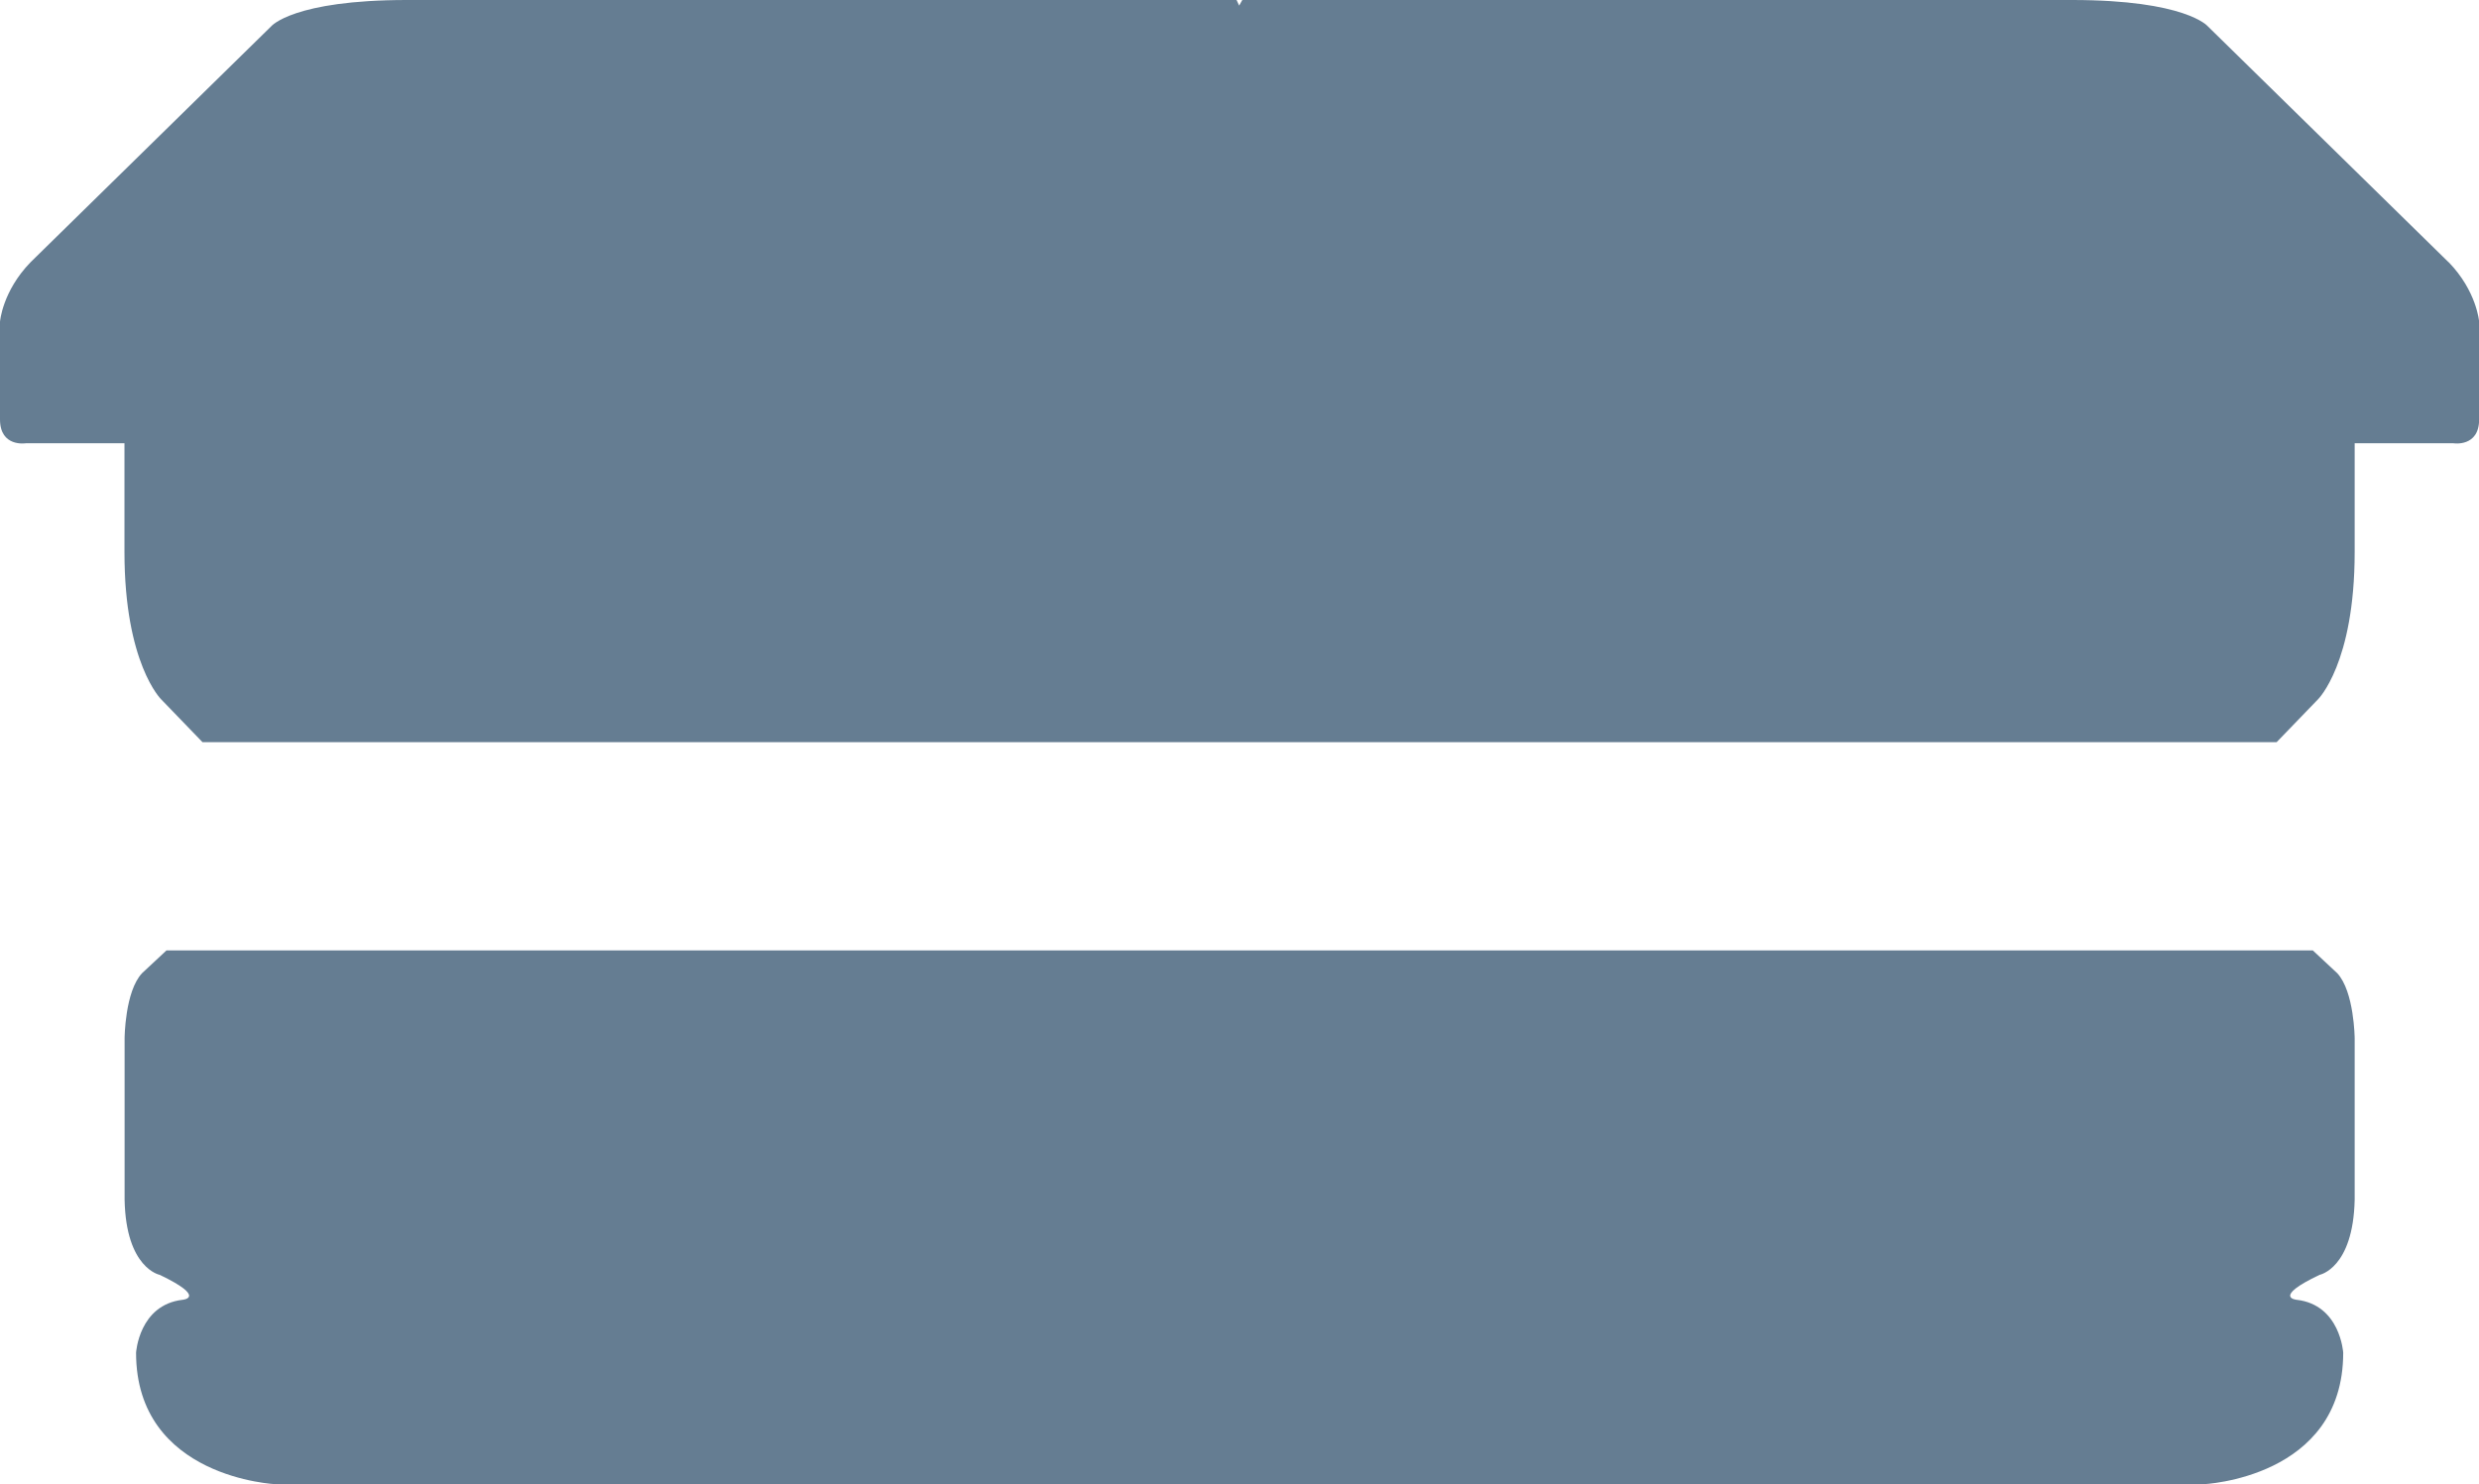
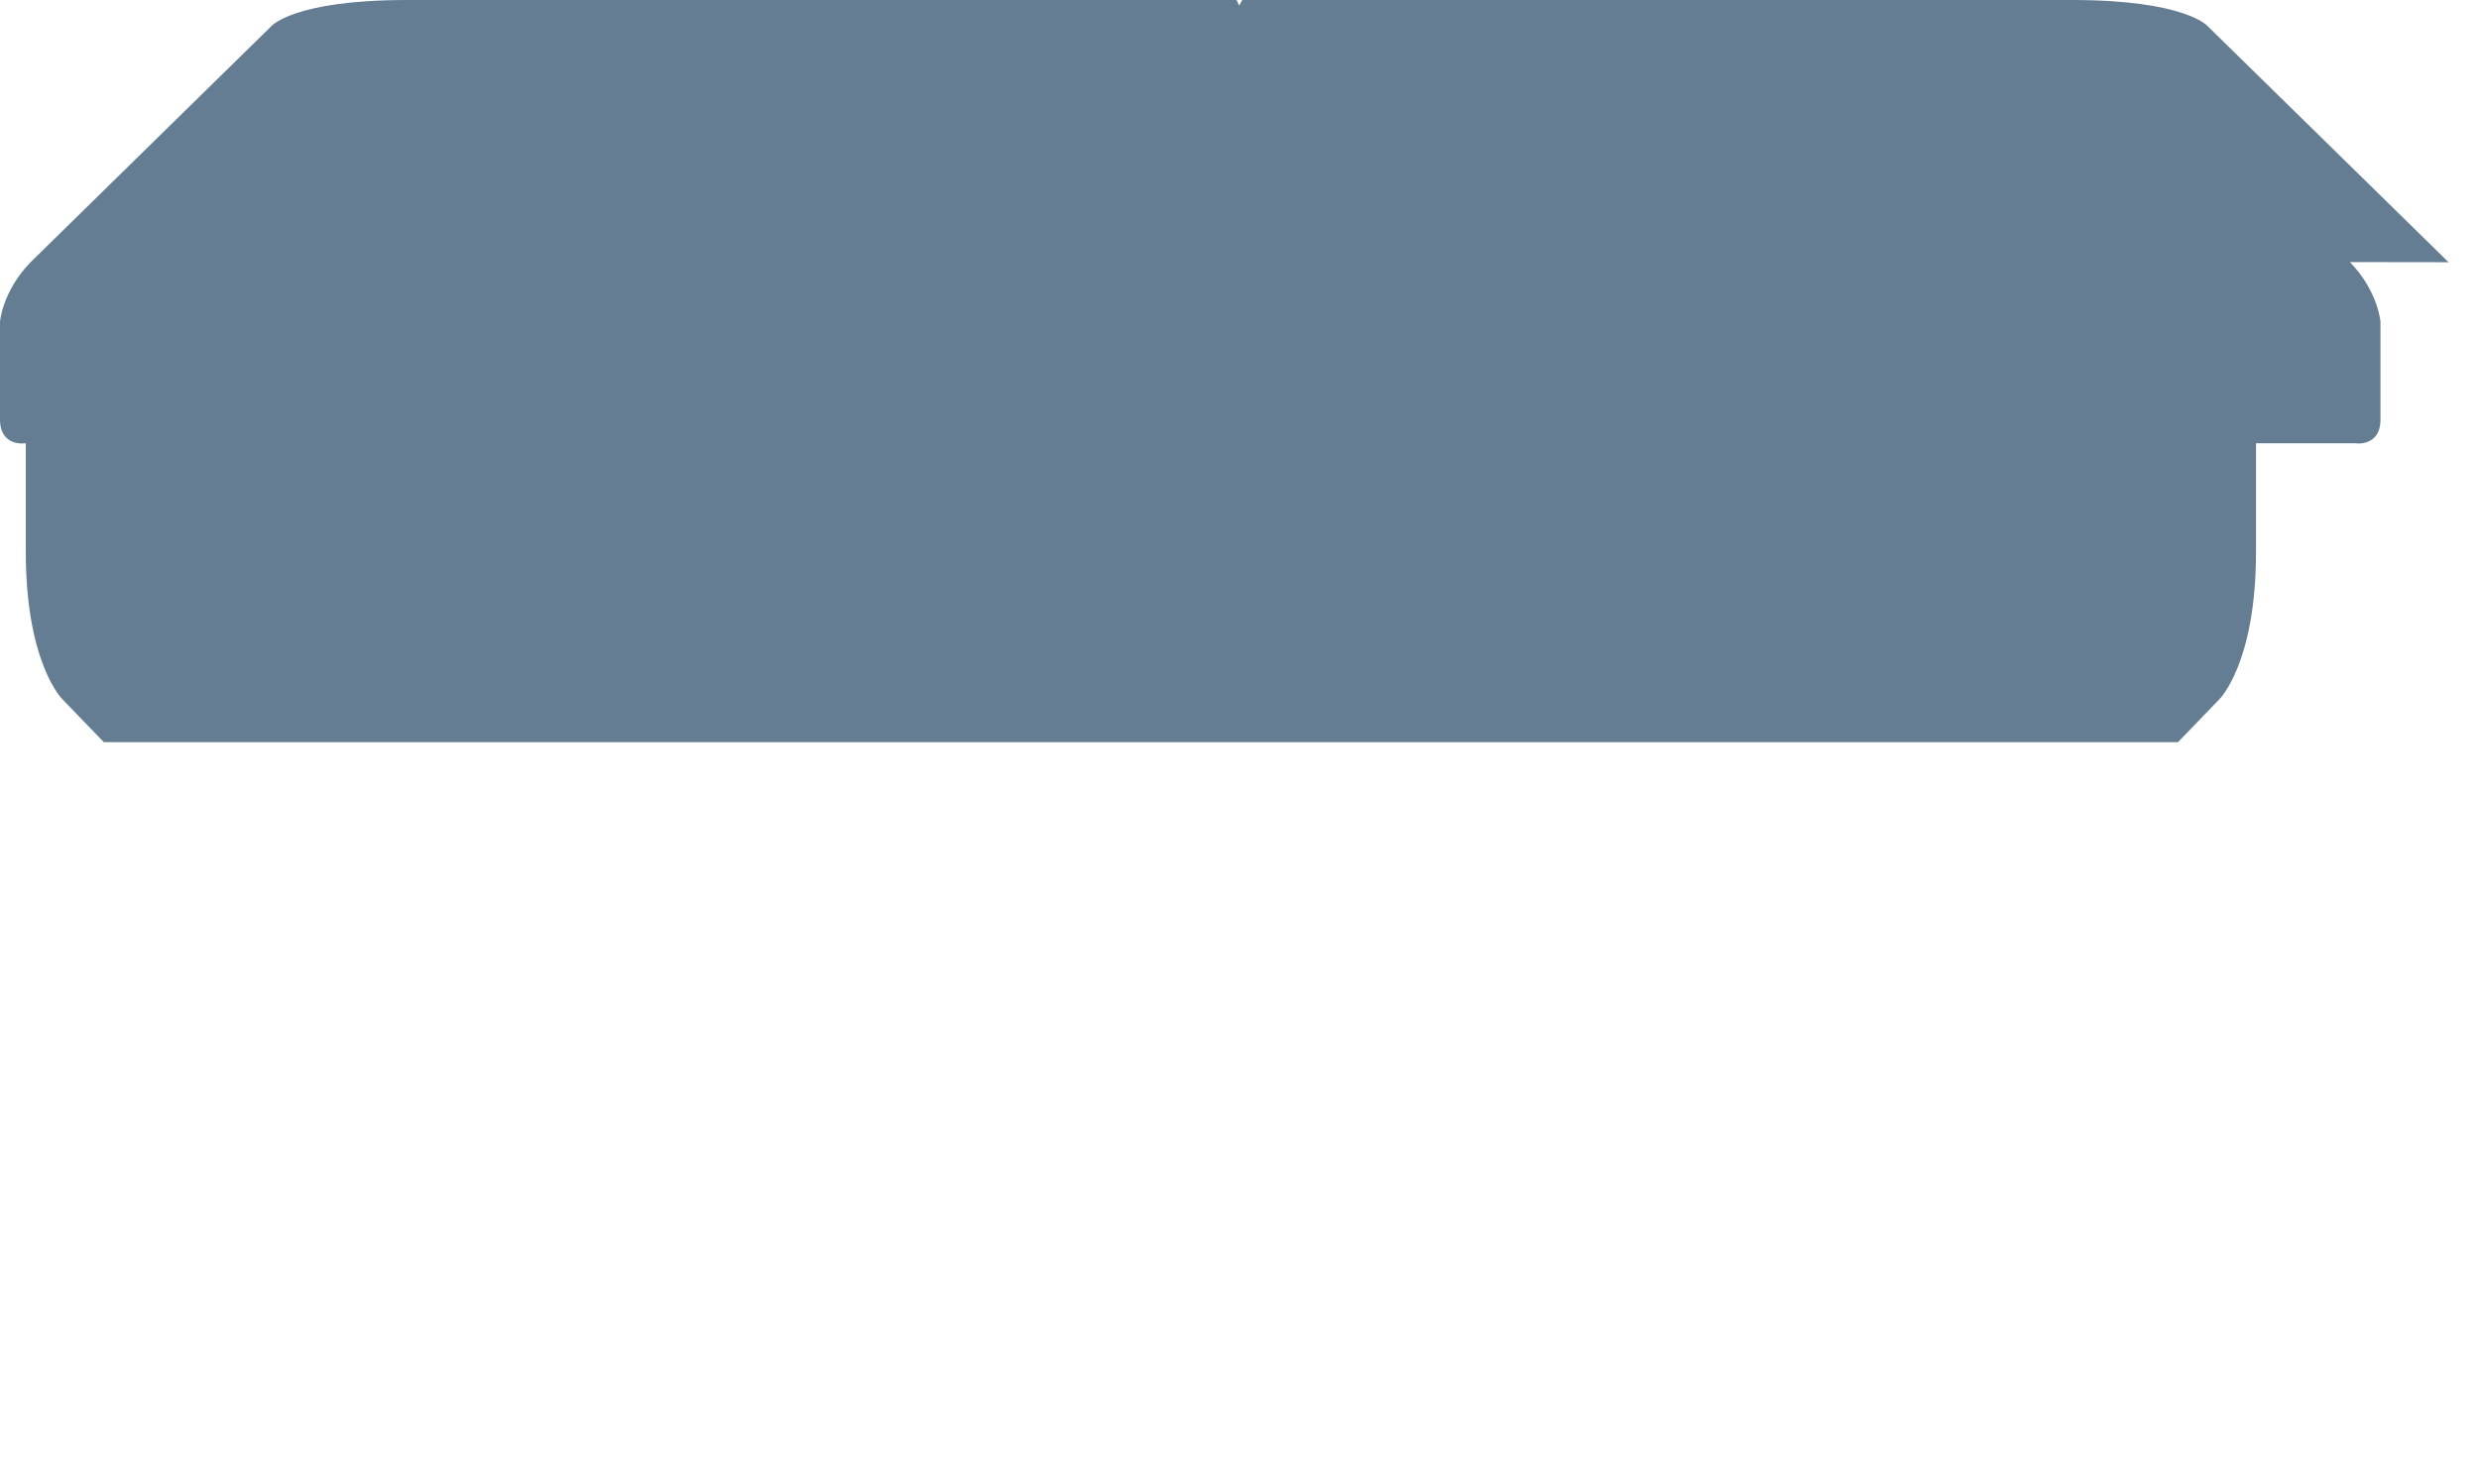
<svg xmlns="http://www.w3.org/2000/svg" id="Vrstva_2" data-name="Vrstva 2" viewBox="0 0 181.65 108.8">
  <defs>
    <style>
      .cls-1 {
        fill: #657d92;
        stroke-width: 0px;
      }
    </style>
  </defs>
  <g id="Vrstva_3" data-name="Vrstva 3">
    <g>
-       <path class="cls-1" d="m169.46,69.66H12.2l-1.79,1.67c-1.26,1.34-1.28,4.77-1.28,4.77v11.84c.1,5.03,2.57,5.5,2.57,5.5,3.51,1.68,1.68,1.83,1.68,1.83-3.2.37-3.41,3.88-3.41,3.88,0,9.22,10.27,9.64,10.27,9.64h141.19s10.27-.42,10.27-9.64c0,0-.21-3.51-3.41-3.88,0,0-1.83-.16,1.68-1.83,0,0,2.46-.47,2.57-5.5v-11.84s-.03-3.43-1.28-4.77l-1.79-1.67Z" />
-       <path class="cls-1" d="m179.42,19.22L161.77,1.92s-1.61-1.92-9.94-1.92h-60.8l-.23.41-.19-.41H29.82c-8.33,0-9.94,1.92-9.94,1.92L2.24,19.22C.17,21.35,0,23.58,0,23.58v7.16c0,2.06,1.89,1.75,1.89,1.75h7.23v7.97c0,8.18,2.69,10.8,2.69,10.8l3.03,3.14h151.98l3.03-3.14s2.69-2.62,2.69-10.8v-7.97h7.23s1.89.31,1.89-1.75v-7.16s-.17-2.24-2.24-4.37Z" />
+       <path class="cls-1" d="m179.42,19.22L161.77,1.92s-1.61-1.92-9.94-1.92h-60.8l-.23.41-.19-.41H29.82c-8.33,0-9.94,1.92-9.94,1.92L2.24,19.22C.17,21.35,0,23.58,0,23.58v7.16c0,2.06,1.89,1.75,1.89,1.75v7.97c0,8.18,2.69,10.8,2.69,10.8l3.03,3.14h151.98l3.03-3.14s2.69-2.62,2.69-10.8v-7.97h7.23s1.89.31,1.89-1.75v-7.16s-.17-2.24-2.24-4.37Z" />
    </g>
  </g>
</svg>